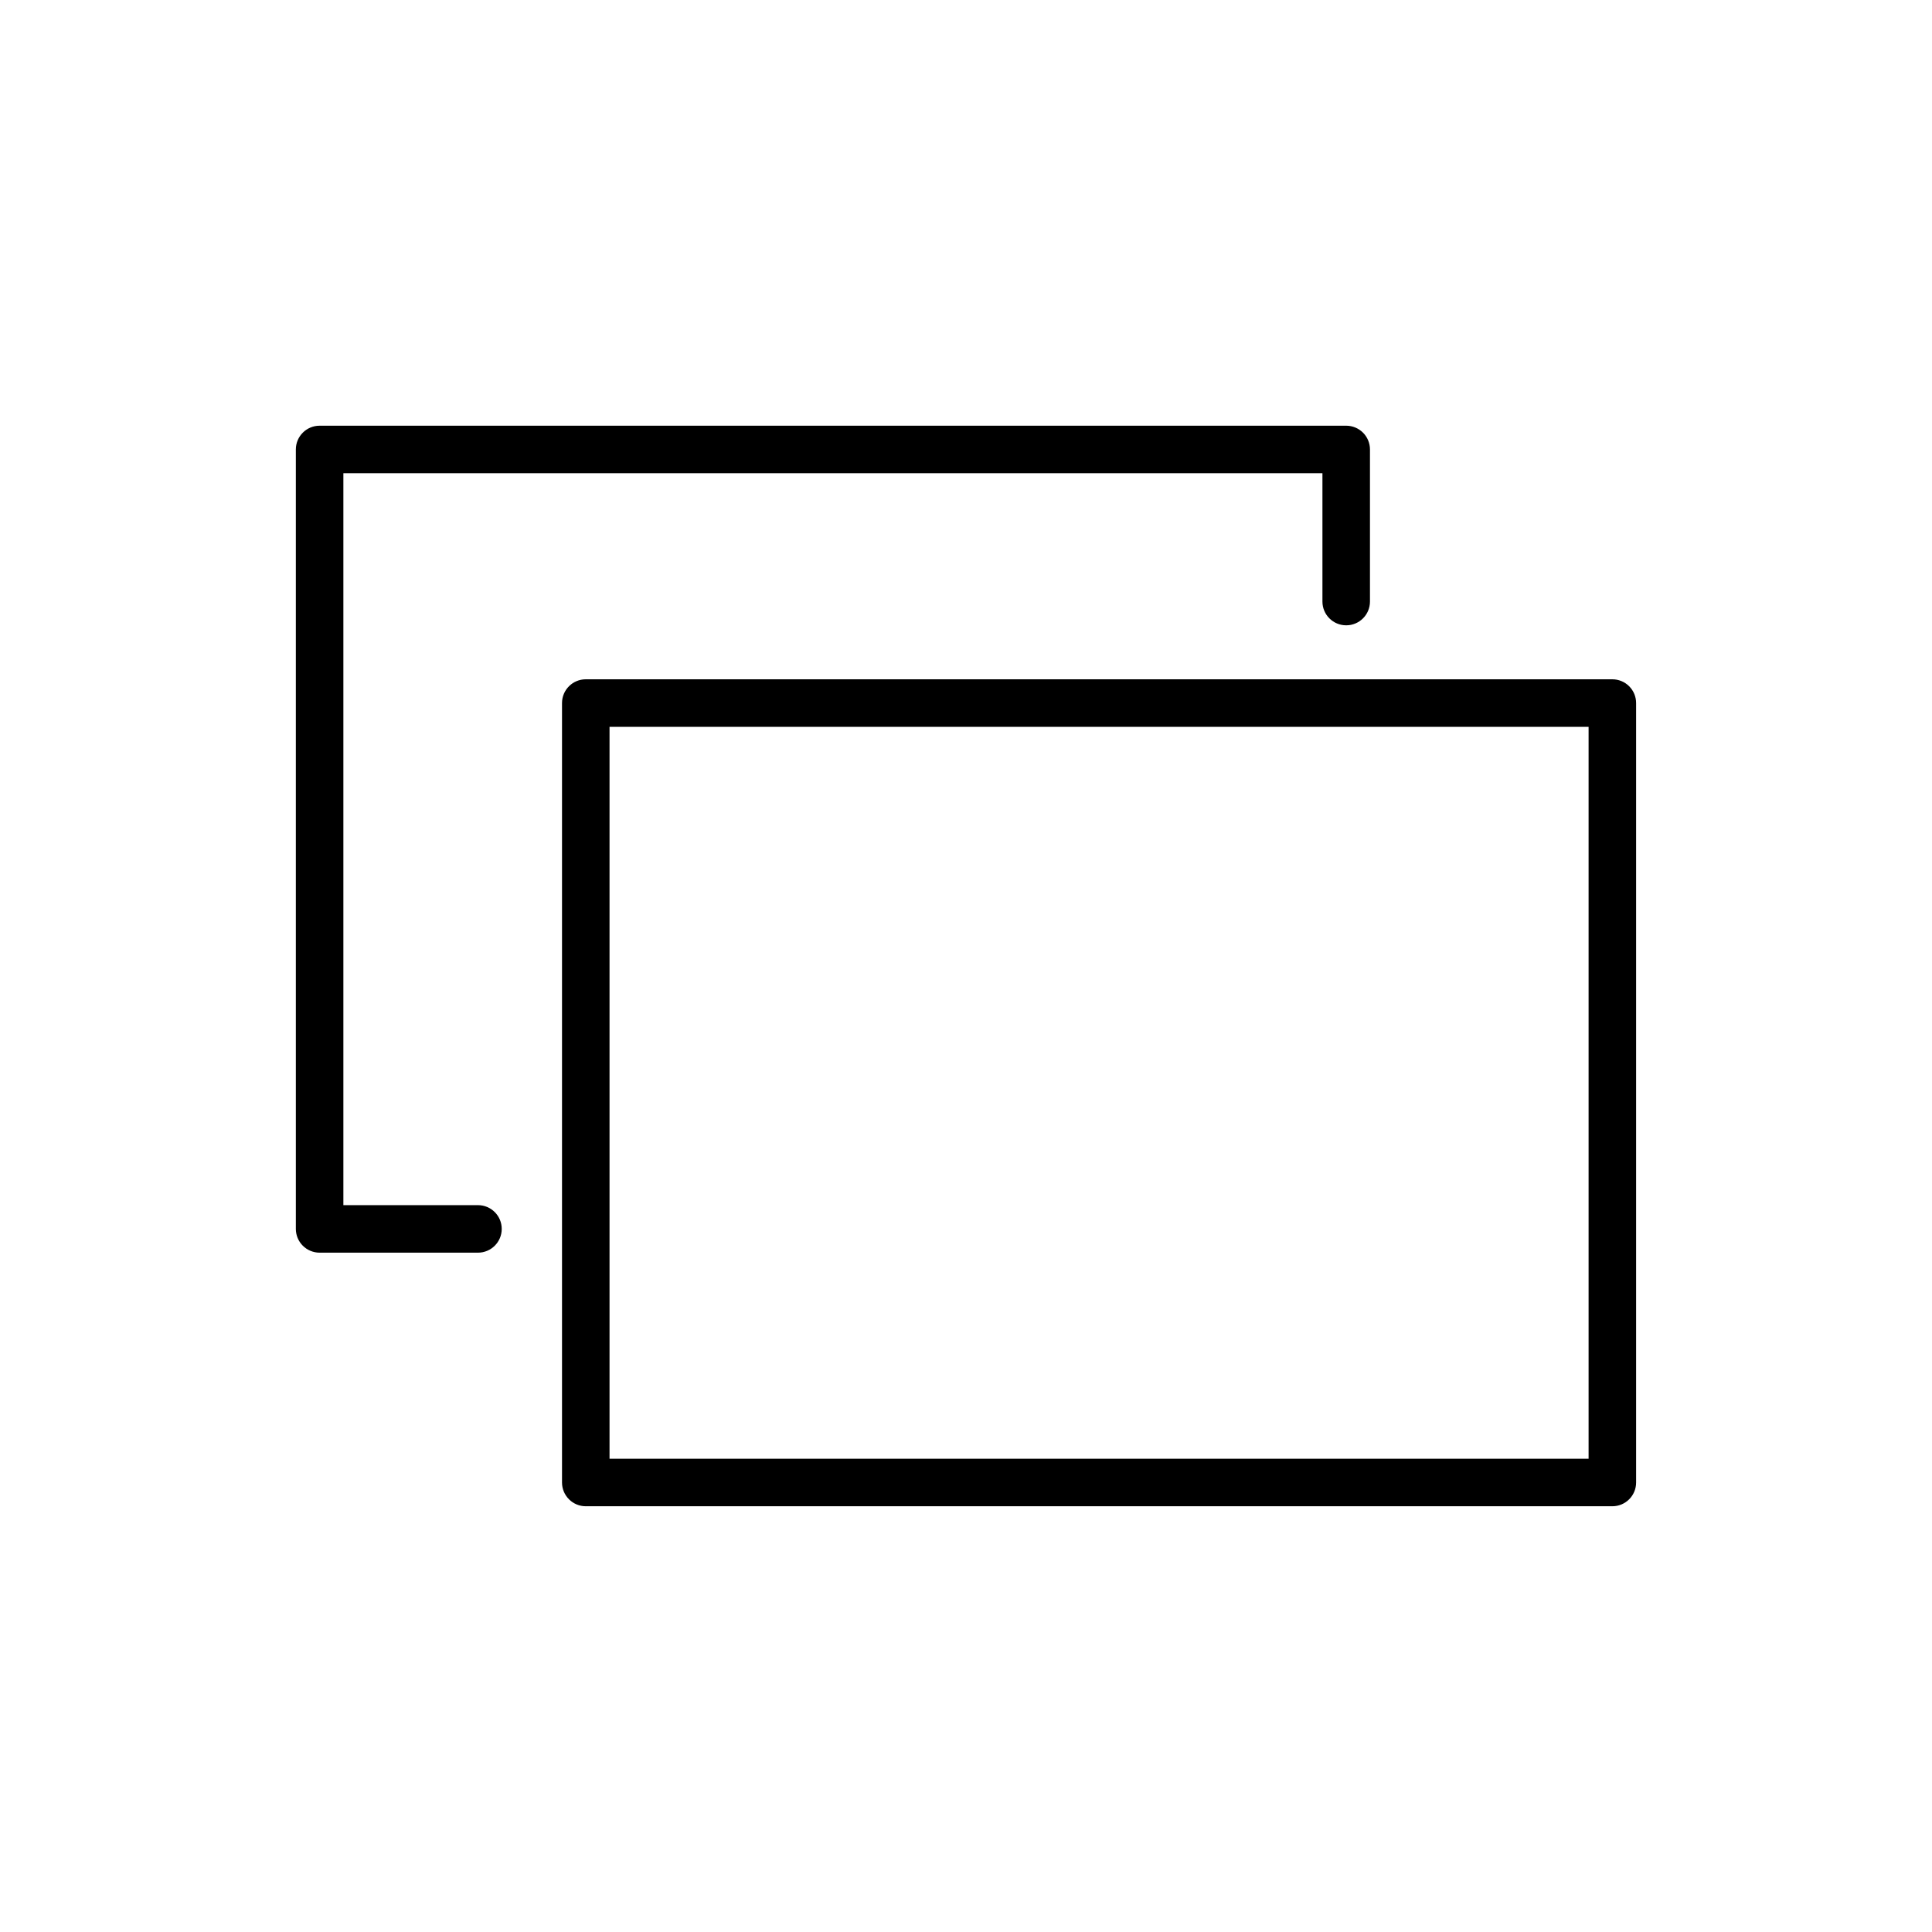
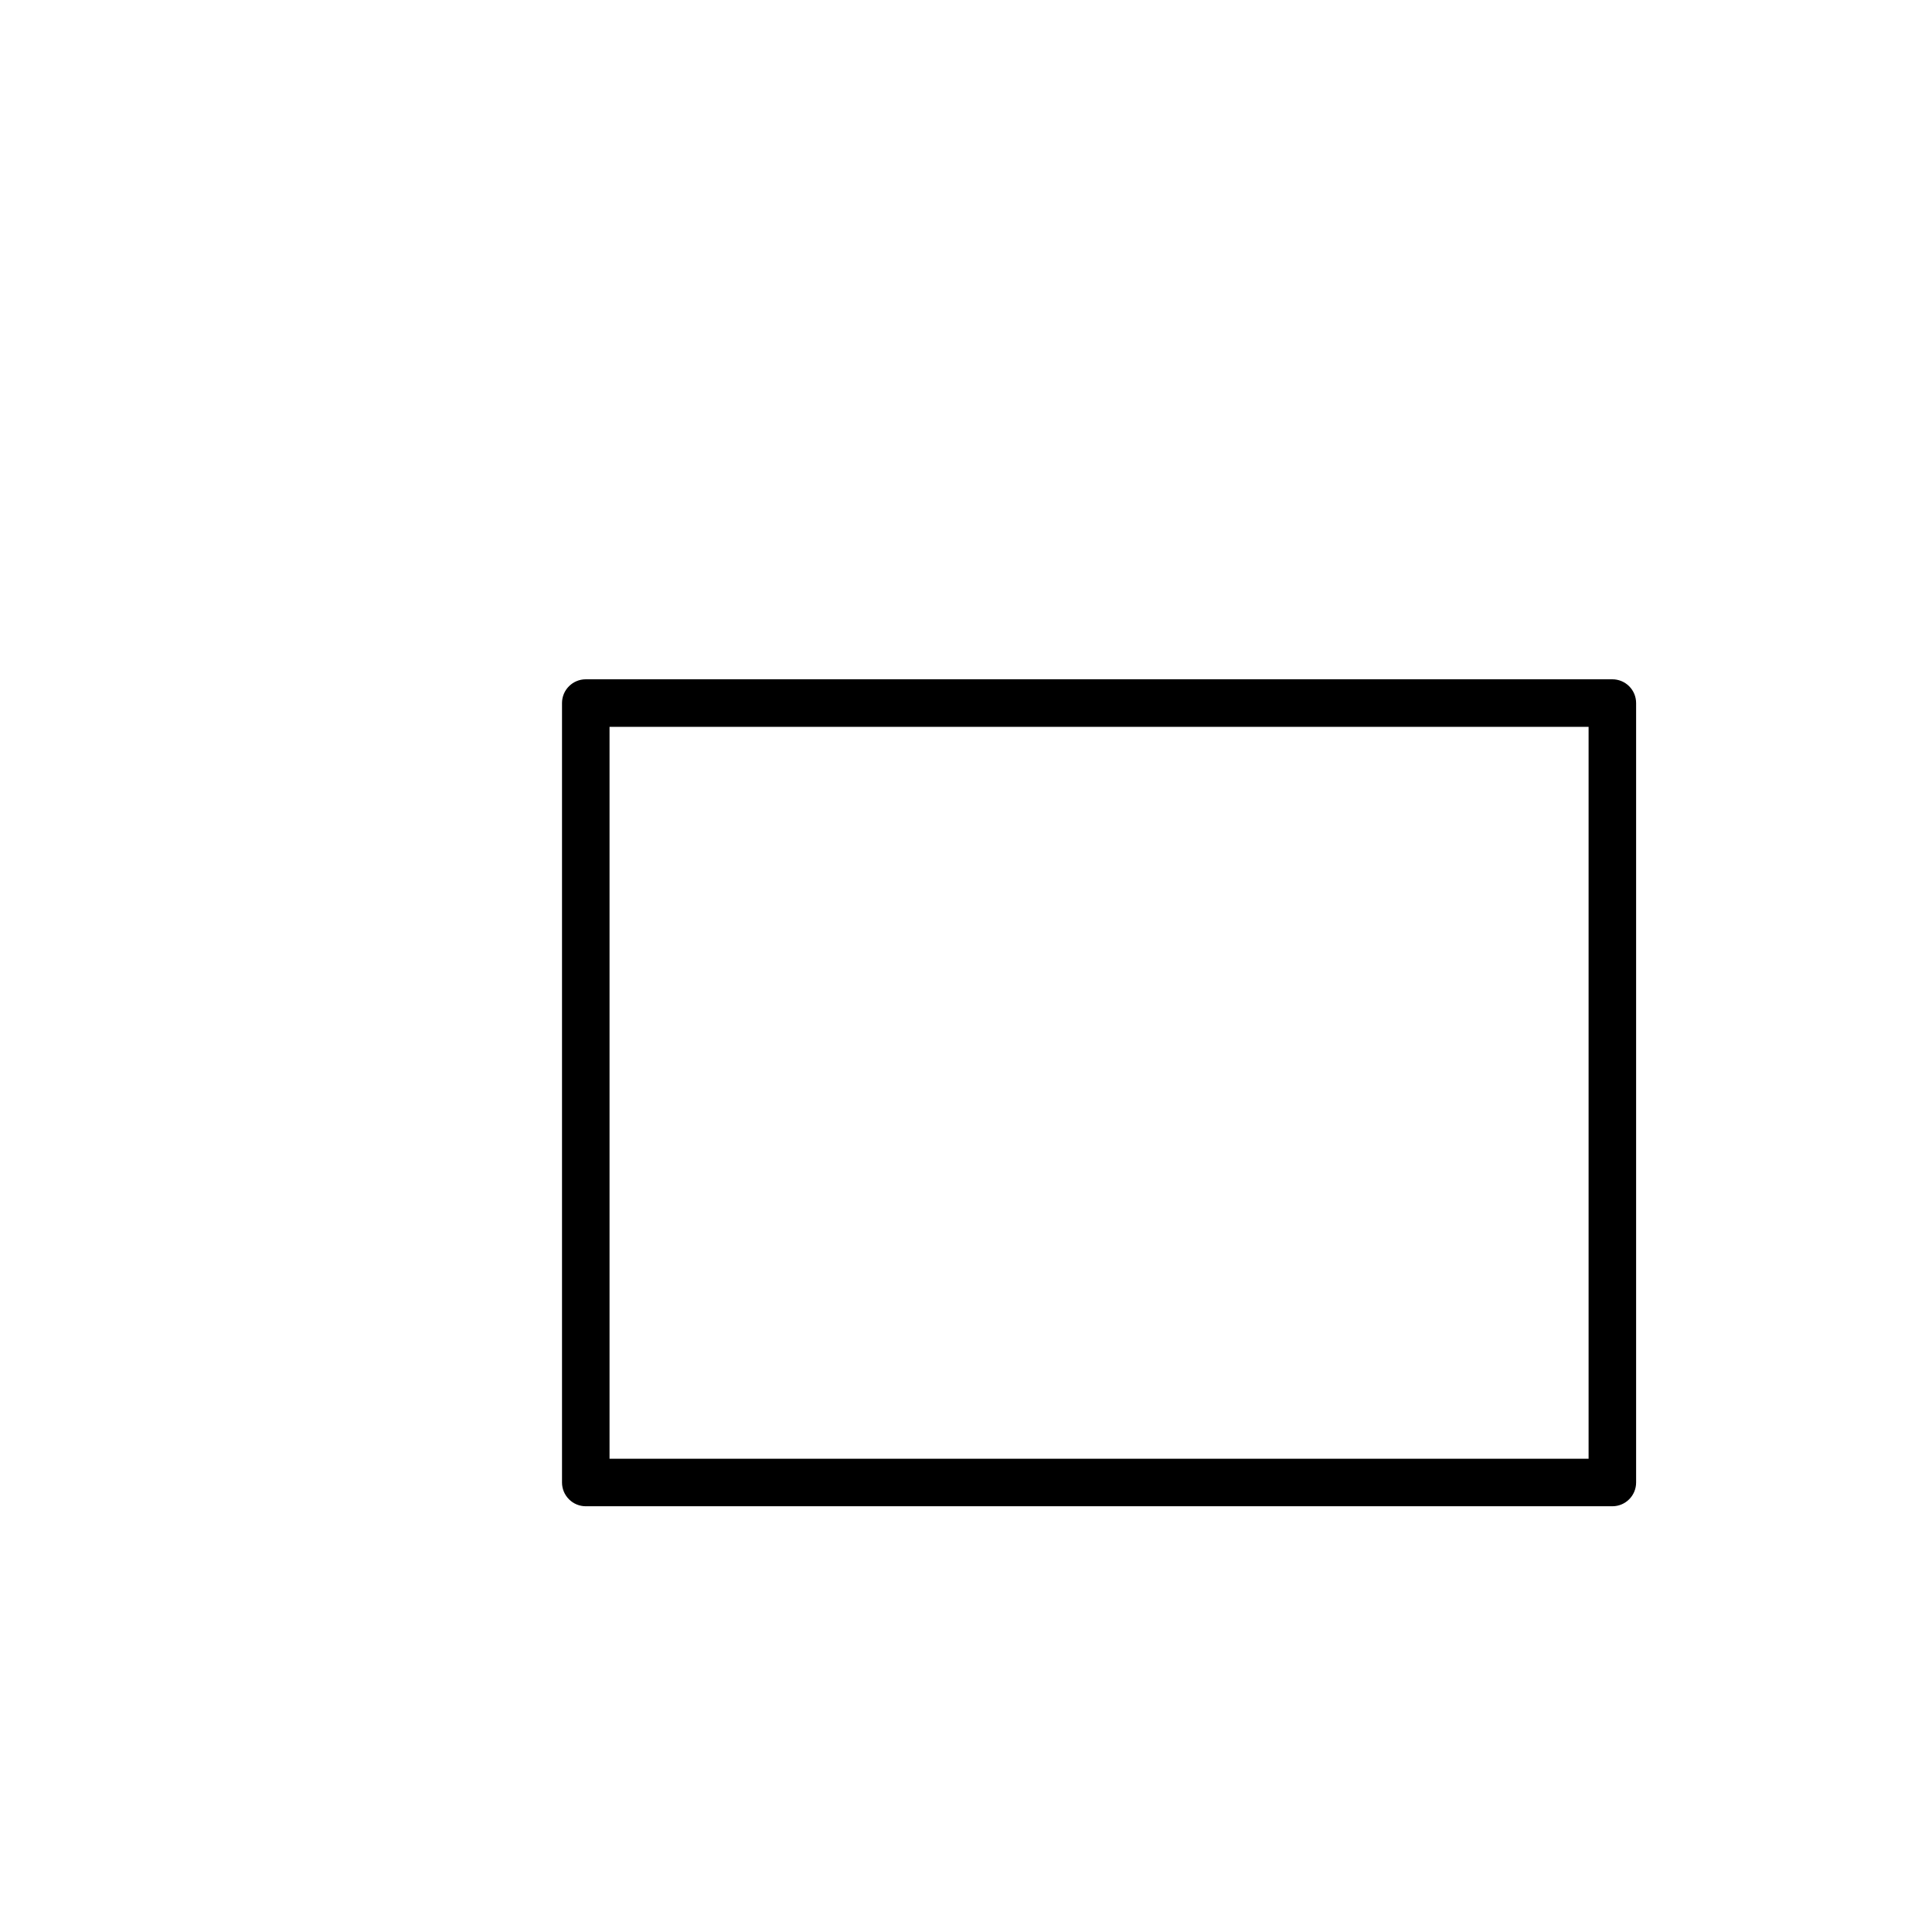
<svg xmlns="http://www.w3.org/2000/svg" fill="#000000" width="800px" height="800px" version="1.1" viewBox="144 144 512 512">
  <g>
    <path d="m571.29 324.02h-272.05c-3.481 0-6.301 2.82-6.301 6.297v206.56c0 1.672 0.664 3.273 1.848 4.453 1.18 1.184 2.781 1.844 4.453 1.844h272.05c1.672 0 3.273-0.66 4.453-1.844 1.184-1.18 1.844-2.781 1.844-4.453v-206.56c0-1.668-0.66-3.269-1.844-4.453-1.18-1.18-2.781-1.844-4.453-1.844zm-6.297 206.56h-259.46v-193.96h259.46z" />
-     <path d="m270.67 463.38h-35.672v-193.97h259.46v34.008c0 3.477 2.82 6.297 6.301 6.297 3.477 0 6.297-2.82 6.297-6.297v-40.305c0-1.672-0.664-3.273-1.844-4.453-1.184-1.18-2.785-1.844-4.453-1.844h-272.06c-3.477 0-6.297 2.82-6.297 6.297v206.56c0 1.668 0.664 3.273 1.844 4.453 1.18 1.18 2.781 1.844 4.453 1.844h41.969c3.477 0 6.297-2.82 6.297-6.297 0-3.477-2.82-6.297-6.297-6.297z" />
  </g>
</svg>